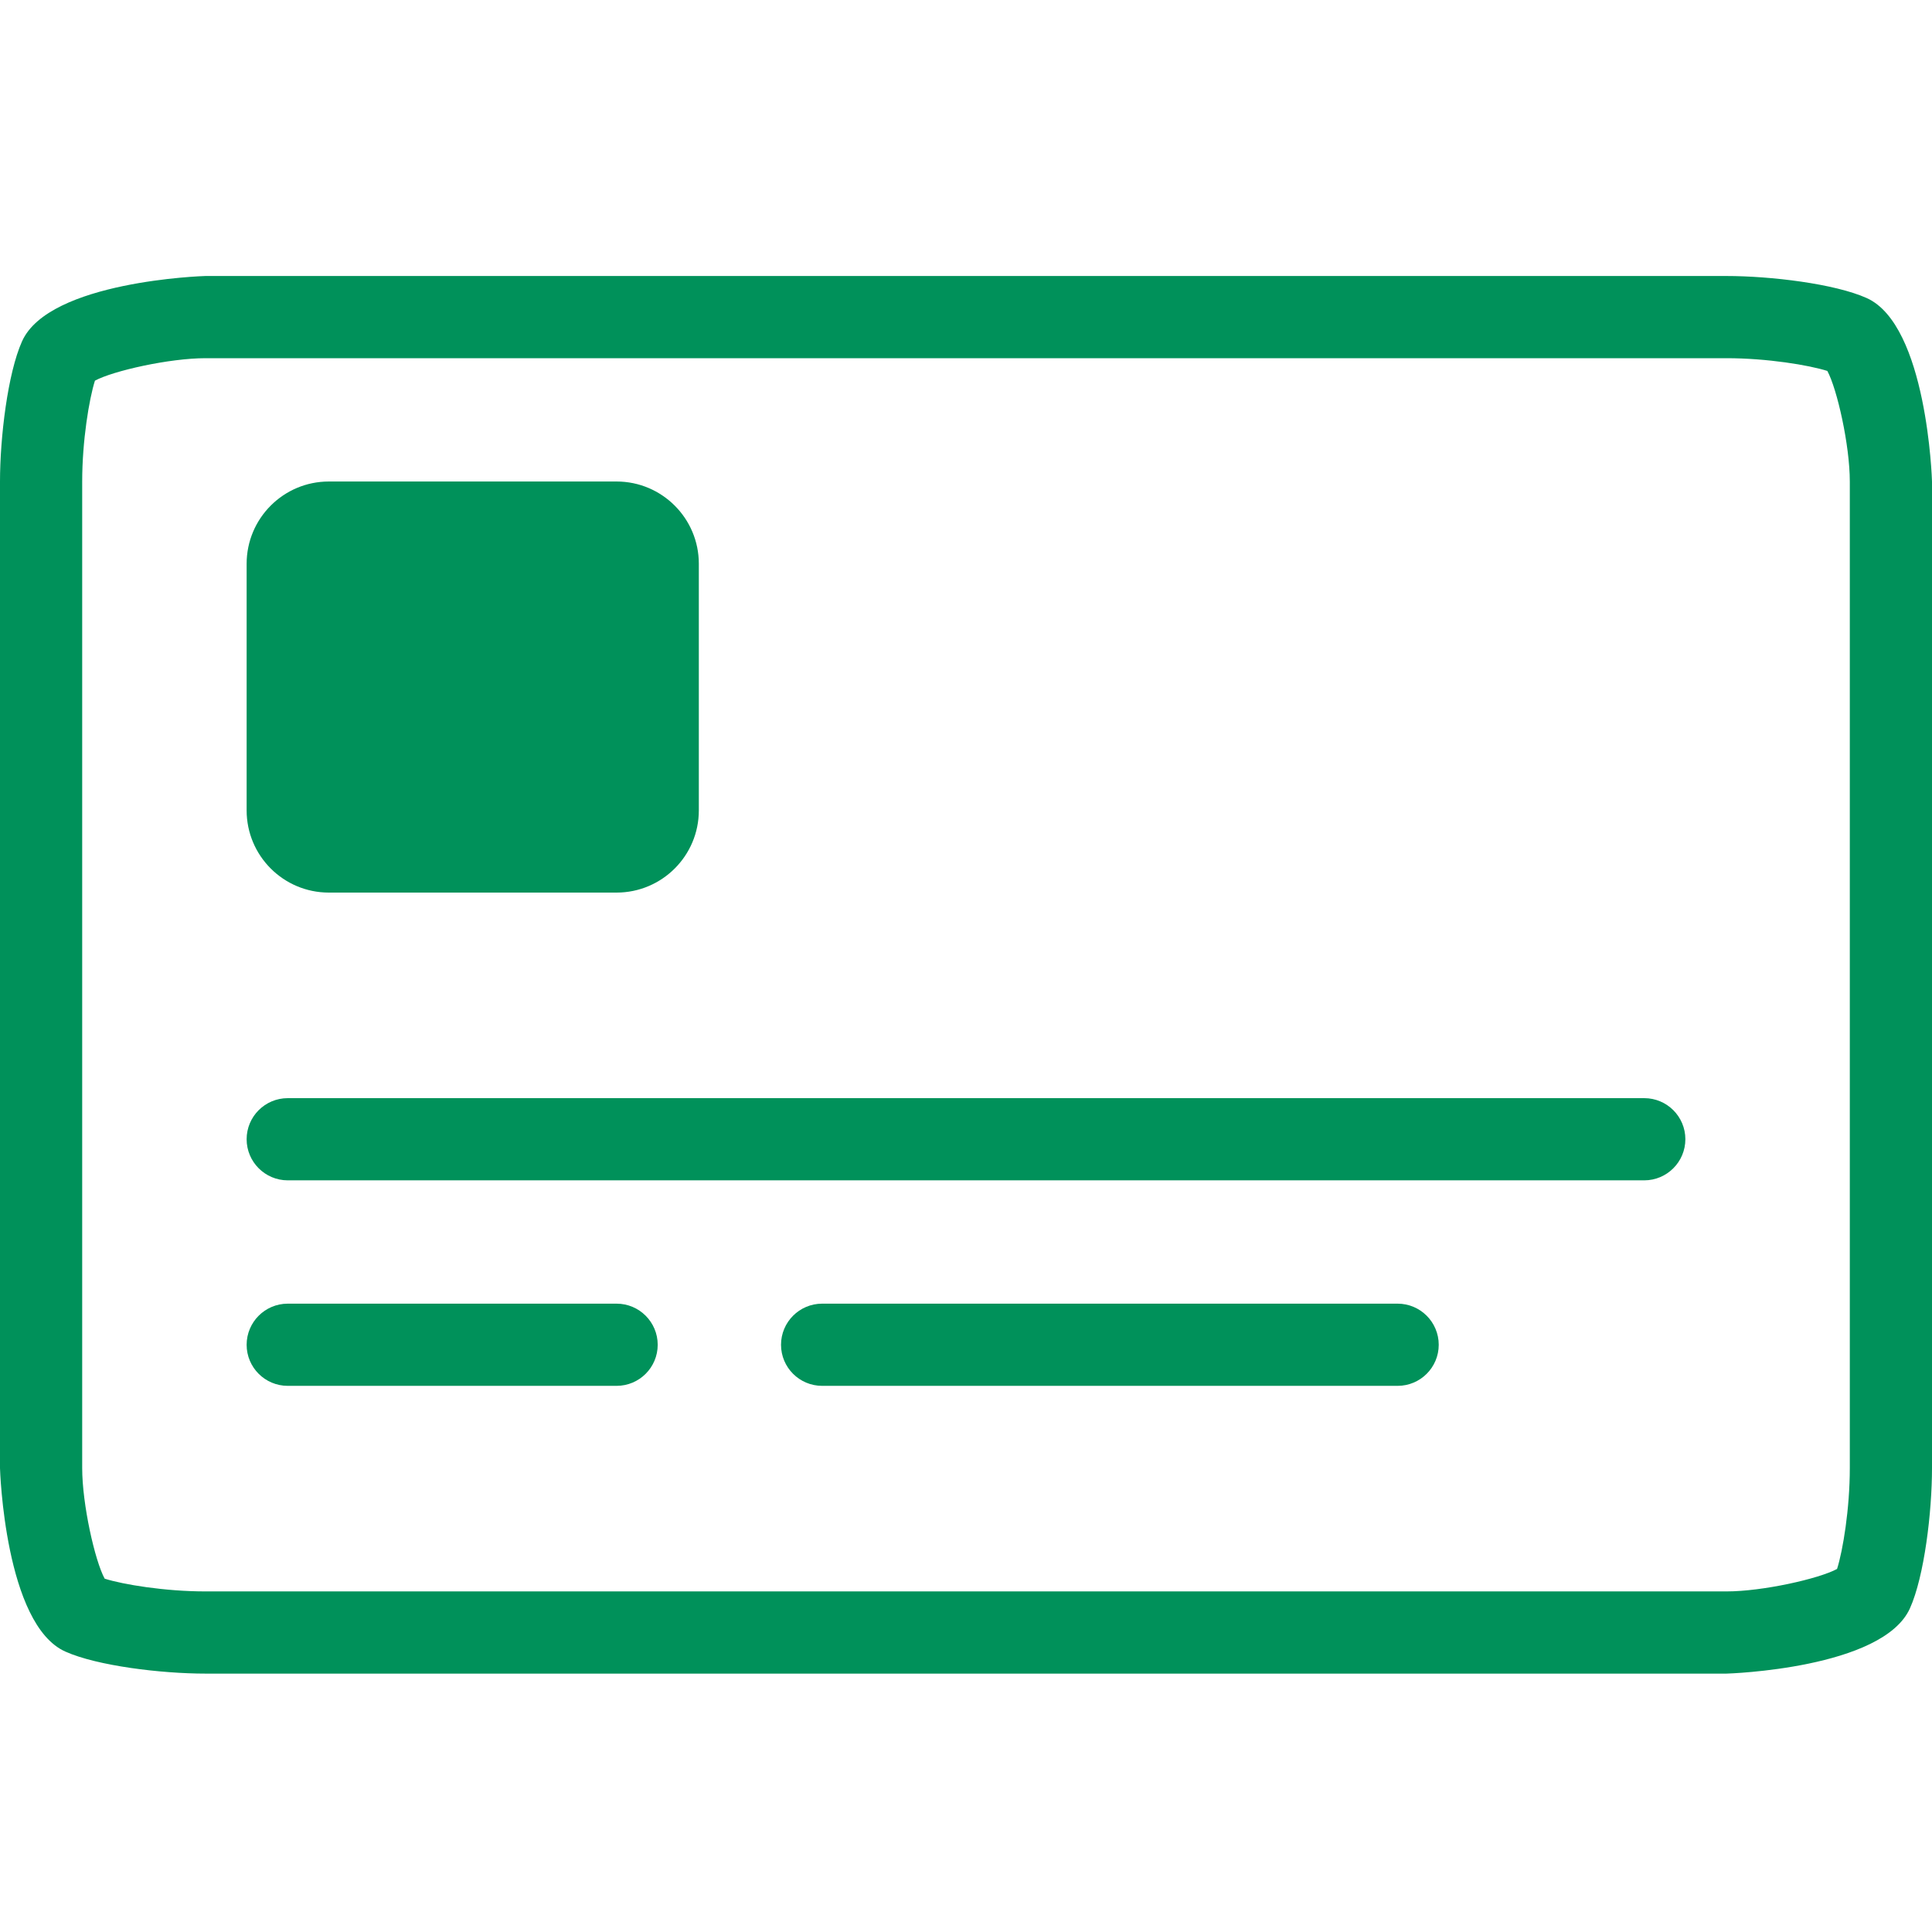
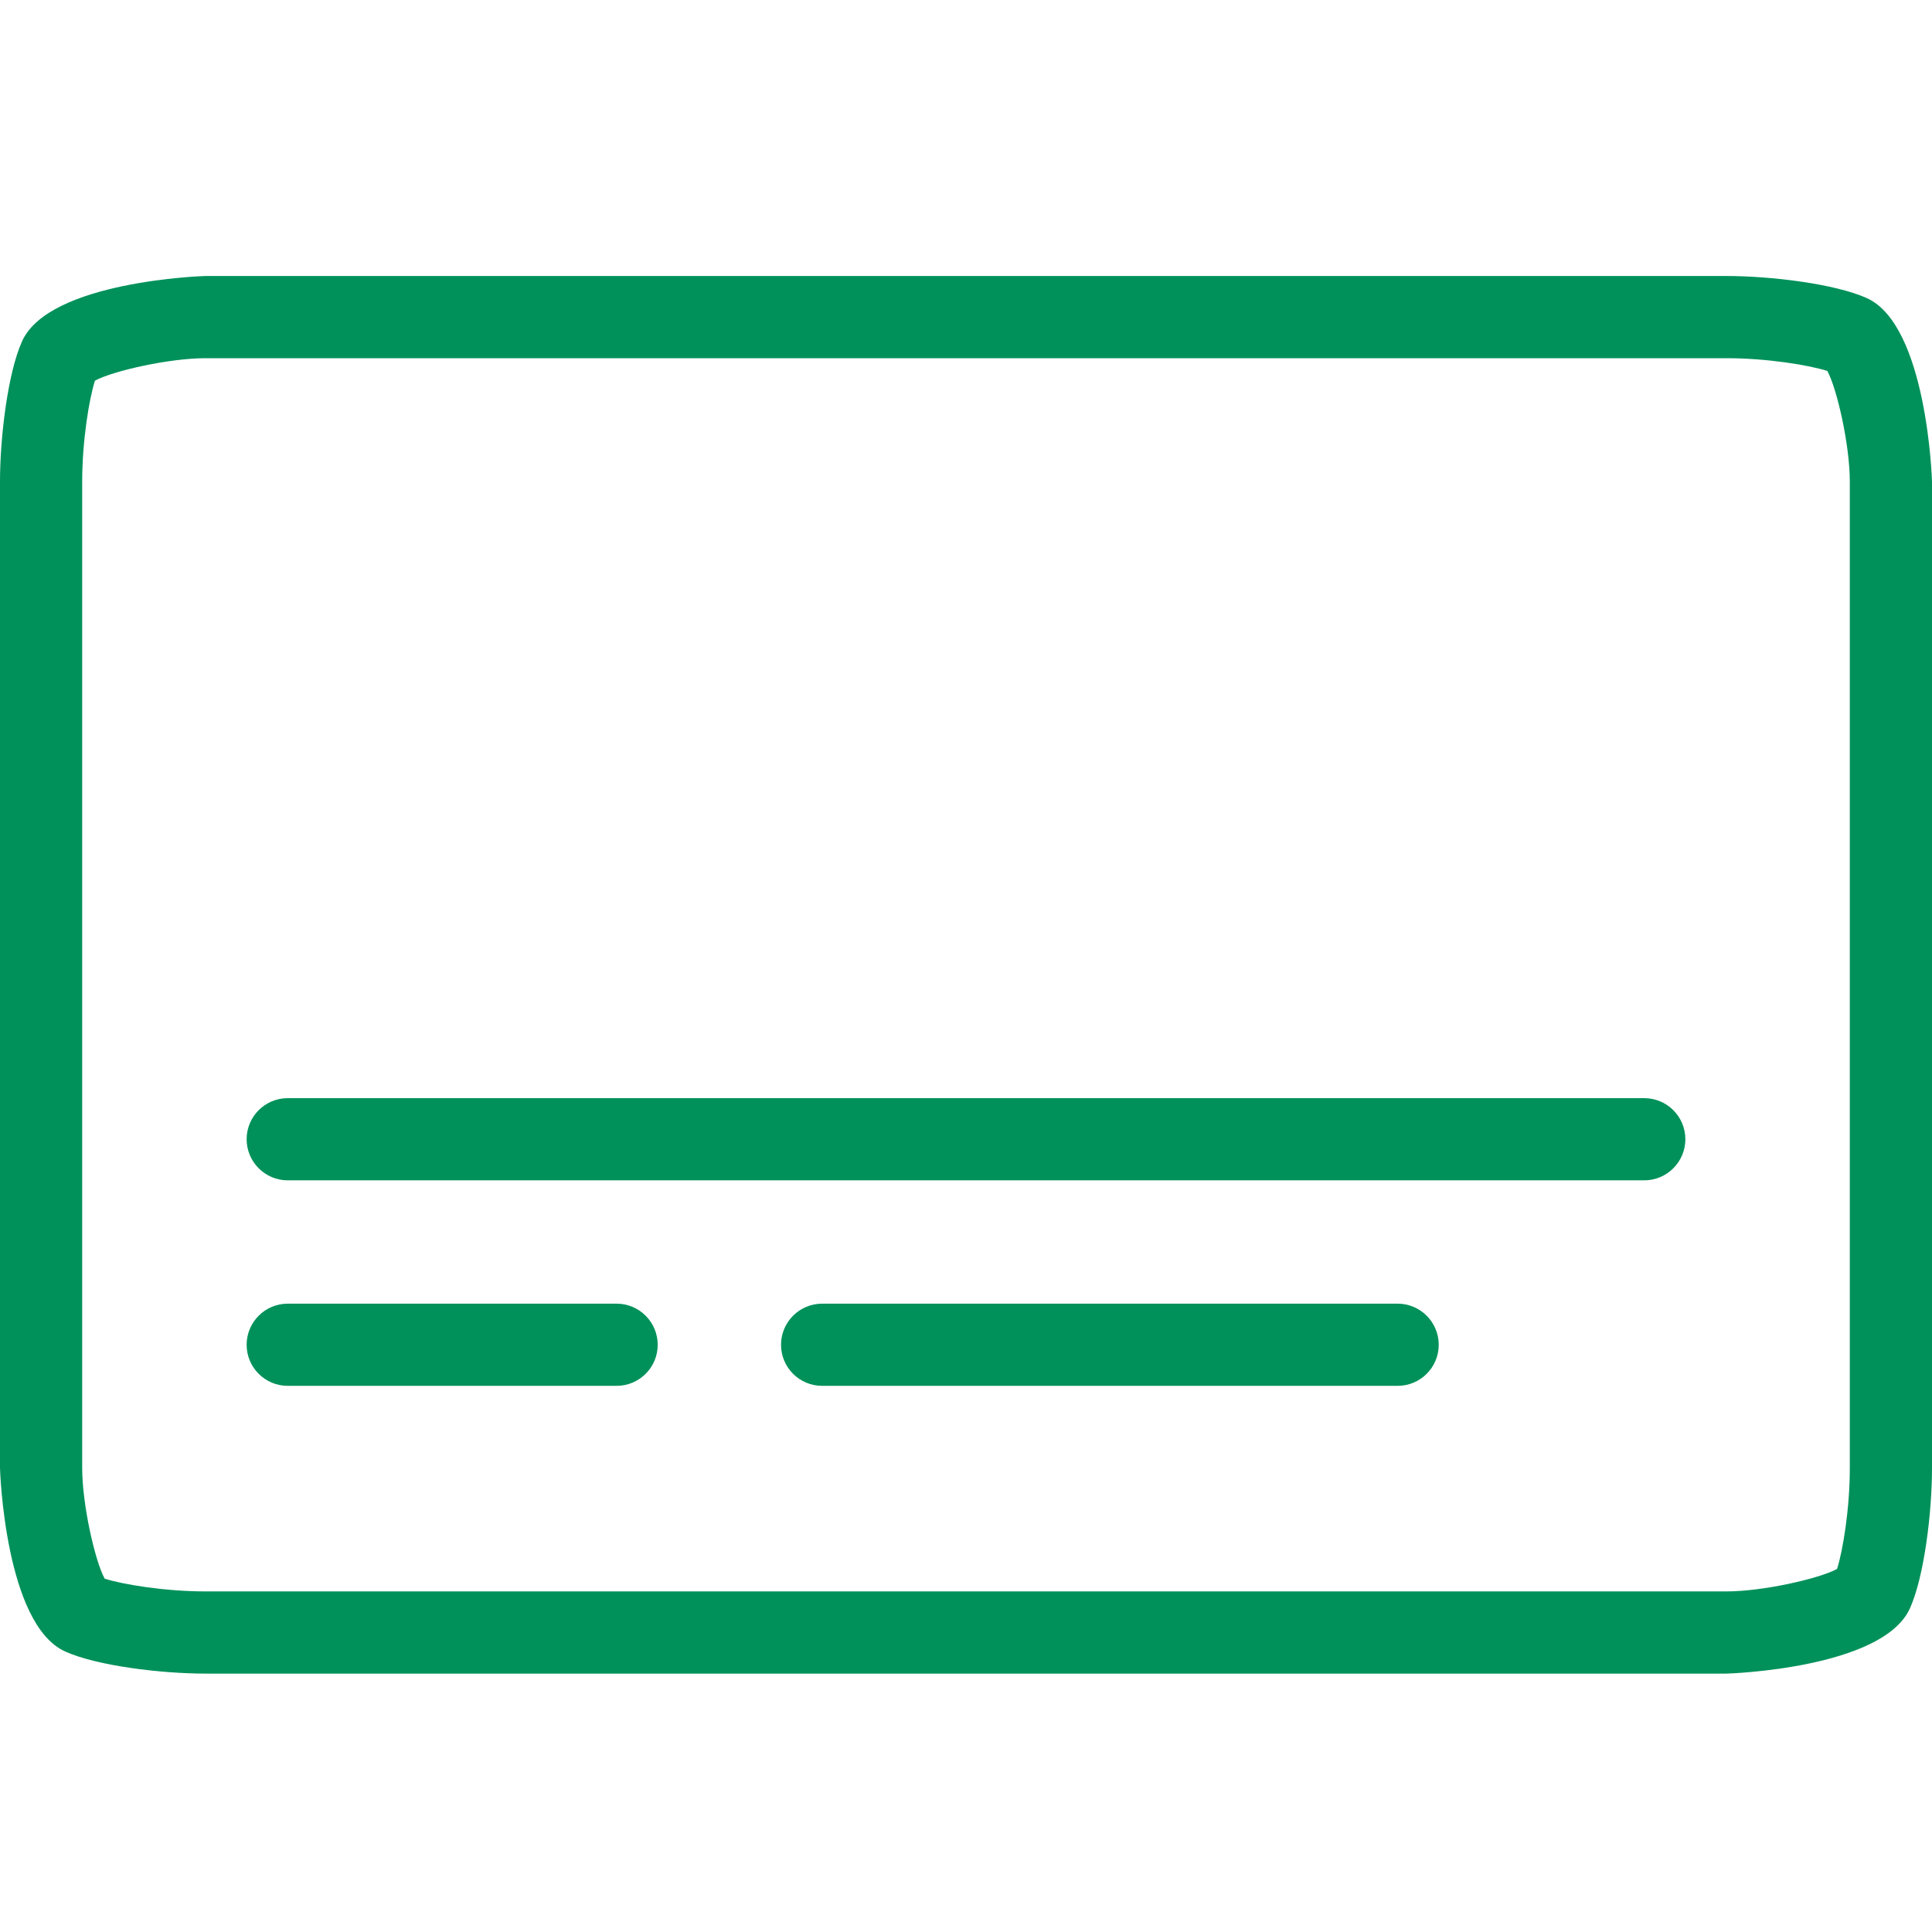
<svg xmlns="http://www.w3.org/2000/svg" width="35px" height="35px" viewBox="0 0 35 35" version="1.1">
  <title>icon icon-global-carte@1,5x</title>
  <g id="Page-1" stroke="none" stroke-width="1" fill="none" fill-rule="evenodd">
    <g id="Artboard/green" transform="translate(-331, -301)">
      <g id="icon-icon-global-carte" transform="translate(331, 301)">
-         <rect id="Rectangle" x="0" y="0" width="35" height="35" />
        <path d="M33.511,26.596 C33.511,27.331 33.386,28.09 33.28,28.423 C32.954,28.6 31.933,28.83 31.277,28.83 L3.723,28.83 C2.988,28.83 2.23,28.705 1.896,28.599 C1.719,28.274 1.489,27.252 1.489,26.596 L1.489,8.723 C1.489,7.988 1.614,7.23 1.72,6.896 C2.046,6.719 3.067,6.489 3.723,6.489 L31.277,6.489 C32.012,6.489 32.77,6.614 33.104,6.72 C33.281,7.046 33.511,8.067 33.511,8.723 L33.511,26.596 Z M33.816,5.399 C33.239,5.14 32.077,5 31.277,5 L3.723,5 C3.695,5 0.888,5.089 0.399,6.184 C0.14,6.761 0,7.923 0,8.723 L0,26.596 C0,26.624 0.089,29.431 1.184,29.92 C1.761,30.179 2.923,30.319 3.723,30.319 L31.277,30.319 C31.305,30.319 34.11,30.231 34.601,29.135 C34.86,28.558 35,27.396 35,26.596 L35,8.723 C35,8.695 34.911,5.89 33.816,5.399 L33.816,5.399 Z" id="Fill-1" fill="#00915A" fill-rule="nonzero" />
-         <path d="M5.957,14.681 L11.17,14.681 L11.17,10.213 L5.957,10.213 L5.957,14.681 Z M5.957,16.17 L11.17,16.17 C11.992,16.17 12.66,15.503 12.66,14.681 L12.66,10.213 C12.66,9.391 11.992,8.723 11.17,8.723 L5.957,8.723 C5.135,8.723 4.468,9.391 4.468,10.213 L4.468,14.681 C4.468,15.503 5.135,16.17 5.957,16.17 L5.957,16.17 Z" id="Fill-3" fill="#00915A" fill-rule="nonzero" />
        <path d="M29.787,19.894 L5.213,19.894 C4.802,19.894 4.468,20.227 4.468,20.638 C4.468,21.049 4.802,21.383 5.213,21.383 L29.787,21.383 C30.198,21.383 30.532,21.049 30.532,20.638 C30.532,20.227 30.198,19.894 29.787,19.894" id="Fill-5" fill="#00915A" fill-rule="nonzero" />
        <path d="M11.17,23.617 L5.213,23.617 C4.802,23.617 4.468,23.951 4.468,24.362 C4.468,24.773 4.802,25.106 5.213,25.106 L11.17,25.106 C11.581,25.106 11.915,24.773 11.915,24.362 C11.915,23.951 11.581,23.617 11.17,23.617" id="Fill-6" fill="#00915A" fill-rule="nonzero" />
        <path d="M25.319,23.617 L14.894,23.617 C14.483,23.617 14.149,23.951 14.149,24.362 C14.149,24.773 14.483,25.106 14.894,25.106 L25.319,25.106 C25.73,25.106 26.064,24.773 26.064,24.362 C26.064,23.951 25.73,23.617 25.319,23.617" id="Fill-7" fill="#00915A" fill-rule="nonzero" />
      </g>
    </g>
  </g>
</svg>